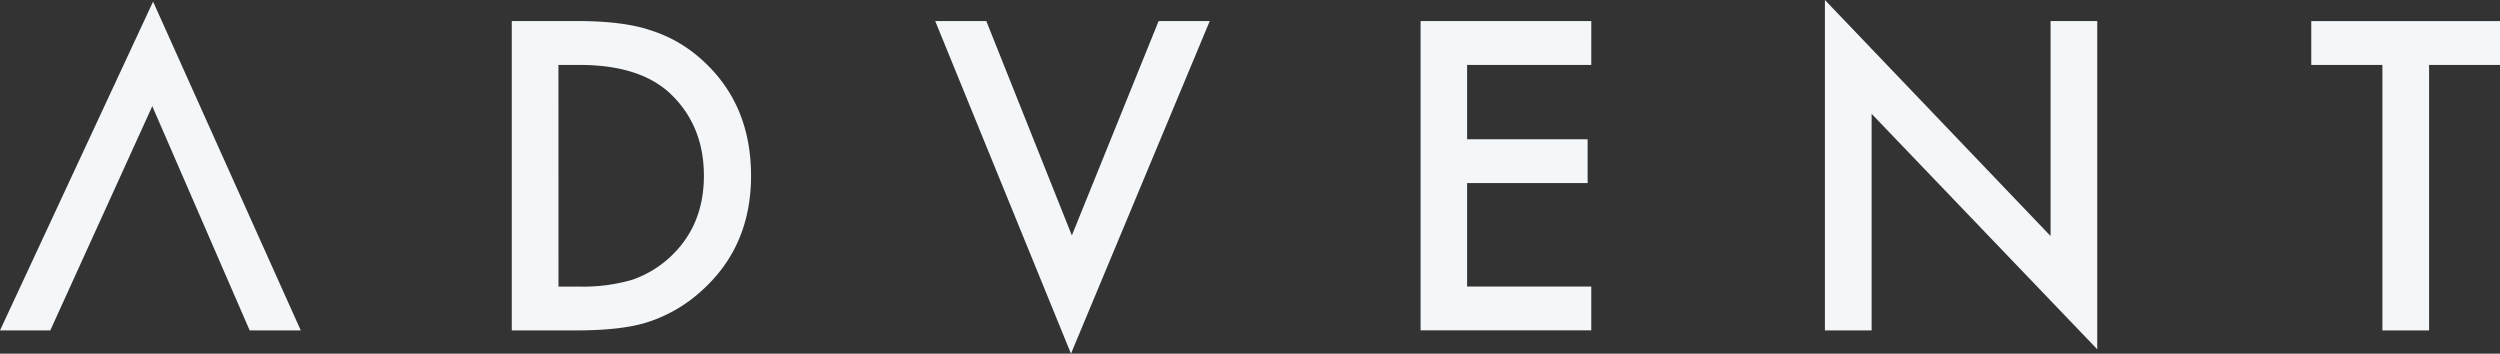
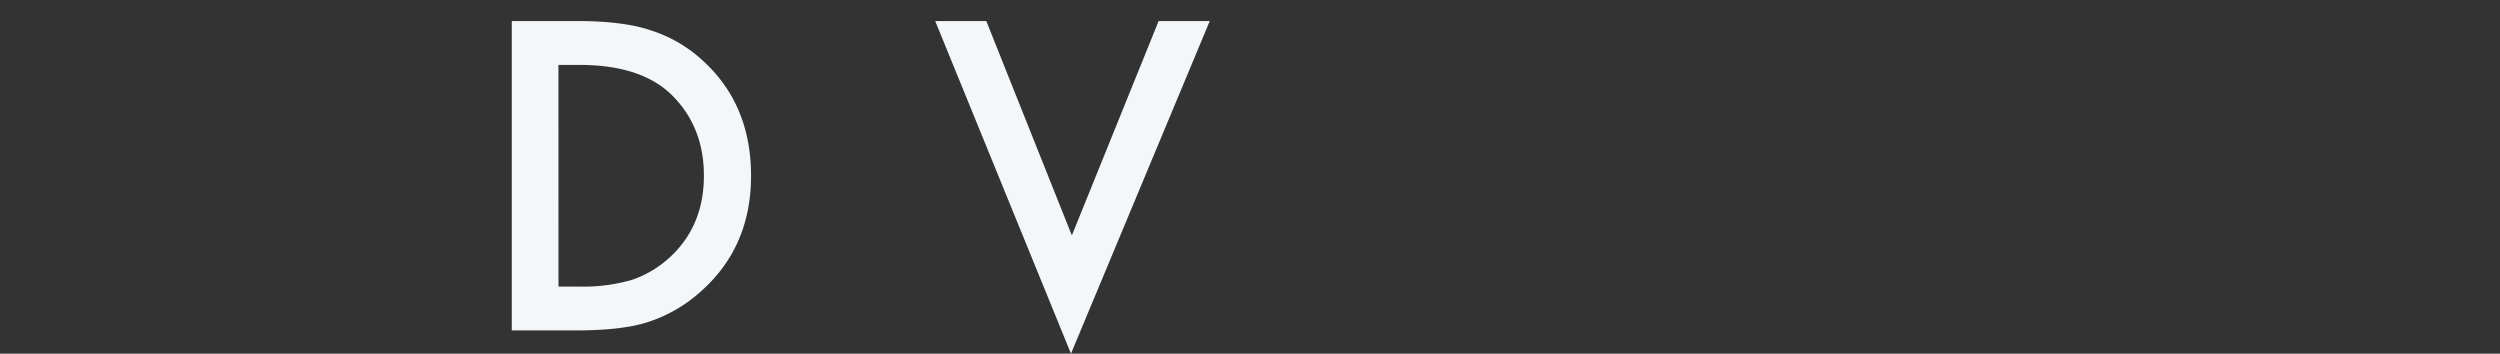
<svg xmlns="http://www.w3.org/2000/svg" viewBox="0 0 684.58 96.84">
  <rect x="0" y="0" width="684.58" height="96.84" fill="#333333" stroke="none" />
-   <polygon fill="#f3f7f9" points="41.92 0.44 0 90.48 13.77 90.48 41.7 29.08 68.37 90.48 82.36 90.48 41.92 0.44" />
  <path fill="#f3f7f9" d="M140.14,90.48V5.76h17.78q12.78,0,20.19,2.52a37.77,37.77,0,0,1,14.43,8.4q13.11,12,13.12,31.44T192,79.73a40,40,0,0,1-14.37,8.39q-7,2.35-19.92,2.36Zm12.79-12h5.76A48,48,0,0,0,173,76.65a29.05,29.05,0,0,0,10.31-6.09q9.44-8.61,9.44-22.44t-9.33-22.61q-8.38-7.73-24.74-7.73h-5.76Z" />
  <path fill="#f3f7f9" d="M270.08,5.76l23.43,58.71L317.27,5.76h14l-38,91.08L256.09,5.76Z" />
-   <path fill="#f3f7f9" d="M435.74,17.78h-34V38.13h33v12h-33V78.46h34v12H389V5.76h46.75Z" />
-   <path fill="#f3f7f9" d="M499.72,90.48V0l61.79,64.63V5.76h12.78V95.64L512.51,31.17V90.48Z" />
-   <path fill="#f3f7f9" d="M665.16,17.78v72.7H652.38V17.78H632.9v-12h51.68v12Z" />
</svg>